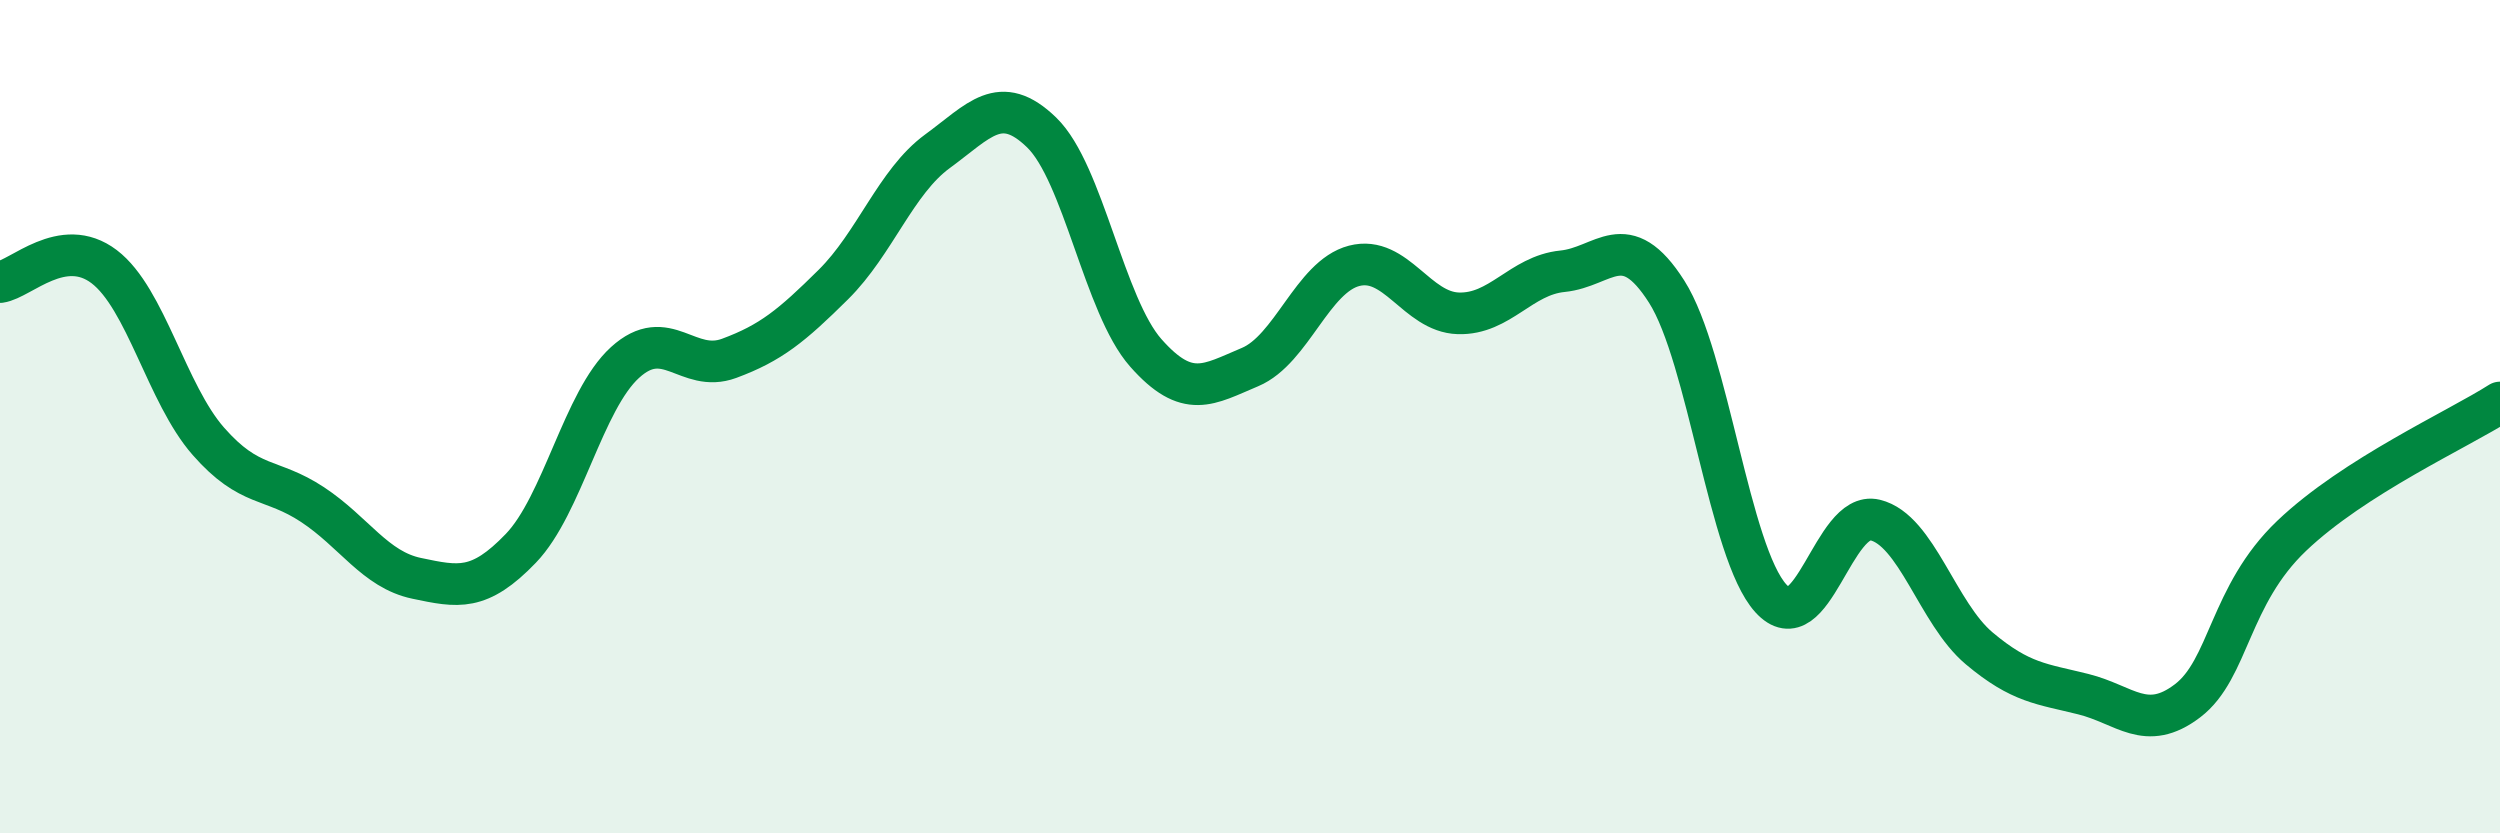
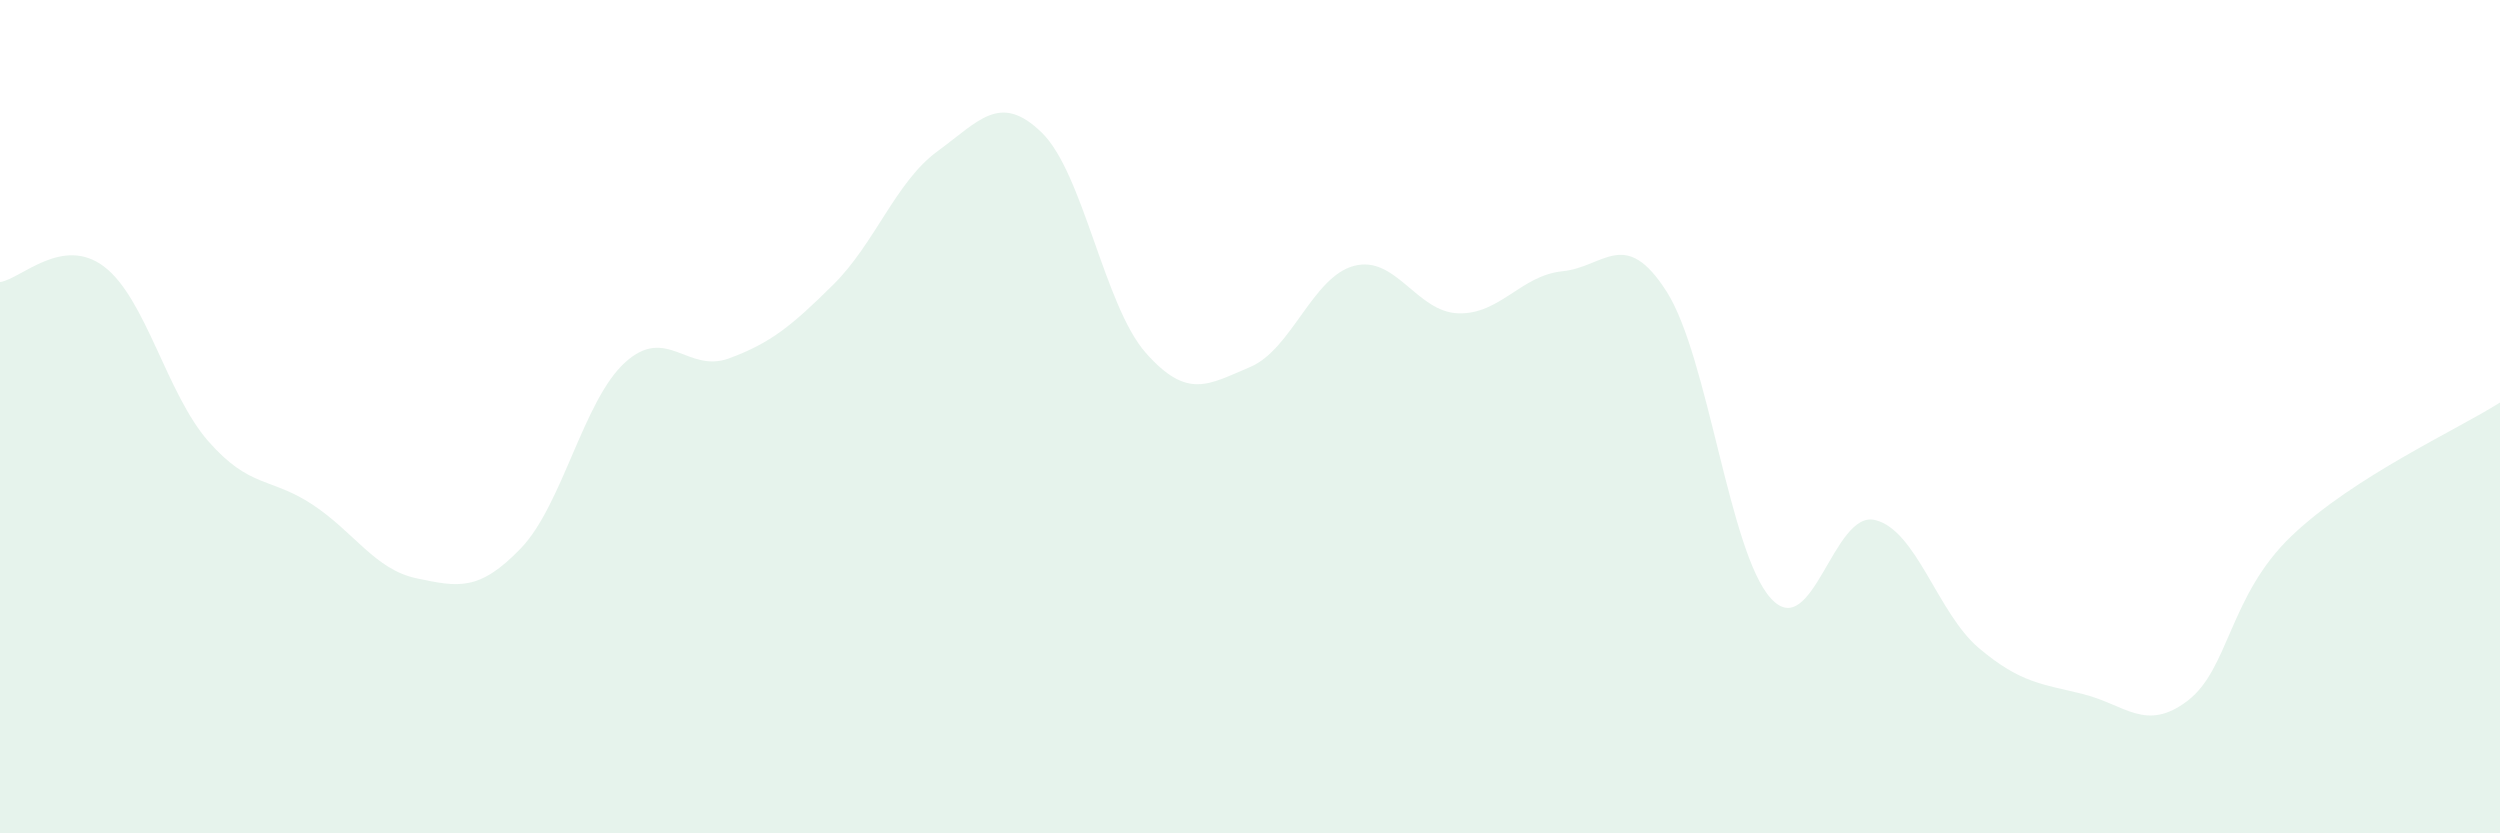
<svg xmlns="http://www.w3.org/2000/svg" width="60" height="20" viewBox="0 0 60 20">
  <path d="M 0,6.77 C 0.5,6.7 1.5,5.64 2.5,6.4 C 3.5,7.16 4,9.45 5,10.59 C 6,11.73 6.5,11.45 7.5,12.11 C 8.5,12.77 9,13.67 10,13.88 C 11,14.09 11.5,14.2 12.5,13.16 C 13.5,12.12 14,9.61 15,8.7 C 16,7.79 16.5,8.97 17.5,8.6 C 18.5,8.23 19,7.82 20,6.83 C 21,5.84 21.5,4.36 22.5,3.63 C 23.5,2.9 24,2.21 25,3.18 C 26,4.15 26.5,7.34 27.5,8.47 C 28.5,9.6 29,9.23 30,8.81 C 31,8.39 31.5,6.64 32.5,6.38 C 33.5,6.12 34,7.49 35,7.52 C 36,7.55 36.5,6.61 37.5,6.51 C 38.5,6.41 39,5.43 40,7 C 41,8.57 41.5,13.26 42.5,14.36 C 43.5,15.46 44,12.24 45,12.48 C 46,12.72 46.5,14.72 47.5,15.56 C 48.5,16.4 49,16.41 50,16.66 C 51,16.91 51.5,17.58 52.5,16.82 C 53.5,16.06 53.5,14.29 55,12.86 C 56.5,11.43 59,10.3 60,9.66L60 20L0 20Z" fill="#008740" opacity="0.1" stroke-linecap="round" stroke-linejoin="round" />
-   <path d="M 0,6.77 C 0.5,6.7 1.5,5.64 2.5,6.4 C 3.5,7.16 4,9.45 5,10.59 C 6,11.73 6.5,11.45 7.5,12.11 C 8.5,12.77 9,13.67 10,13.88 C 11,14.09 11.5,14.2 12.5,13.16 C 13.5,12.12 14,9.61 15,8.7 C 16,7.79 16.5,8.97 17.5,8.6 C 18.5,8.23 19,7.82 20,6.83 C 21,5.84 21.5,4.36 22.5,3.63 C 23.5,2.9 24,2.21 25,3.18 C 26,4.15 26.5,7.34 27.5,8.47 C 28.5,9.6 29,9.23 30,8.81 C 31,8.39 31.5,6.64 32.5,6.38 C 33.5,6.12 34,7.49 35,7.52 C 36,7.55 36.5,6.61 37.5,6.51 C 38.5,6.41 39,5.43 40,7 C 41,8.57 41.5,13.26 42.5,14.36 C 43.5,15.46 44,12.24 45,12.48 C 46,12.72 46.5,14.72 47.5,15.56 C 48.5,16.4 49,16.41 50,16.66 C 51,16.91 51.5,17.58 52.5,16.82 C 53.5,16.06 53.5,14.29 55,12.86 C 56.5,11.43 59,10.3 60,9.66" stroke="#008740" stroke-width="1" fill="none" stroke-linecap="round" stroke-linejoin="round" />
</svg>